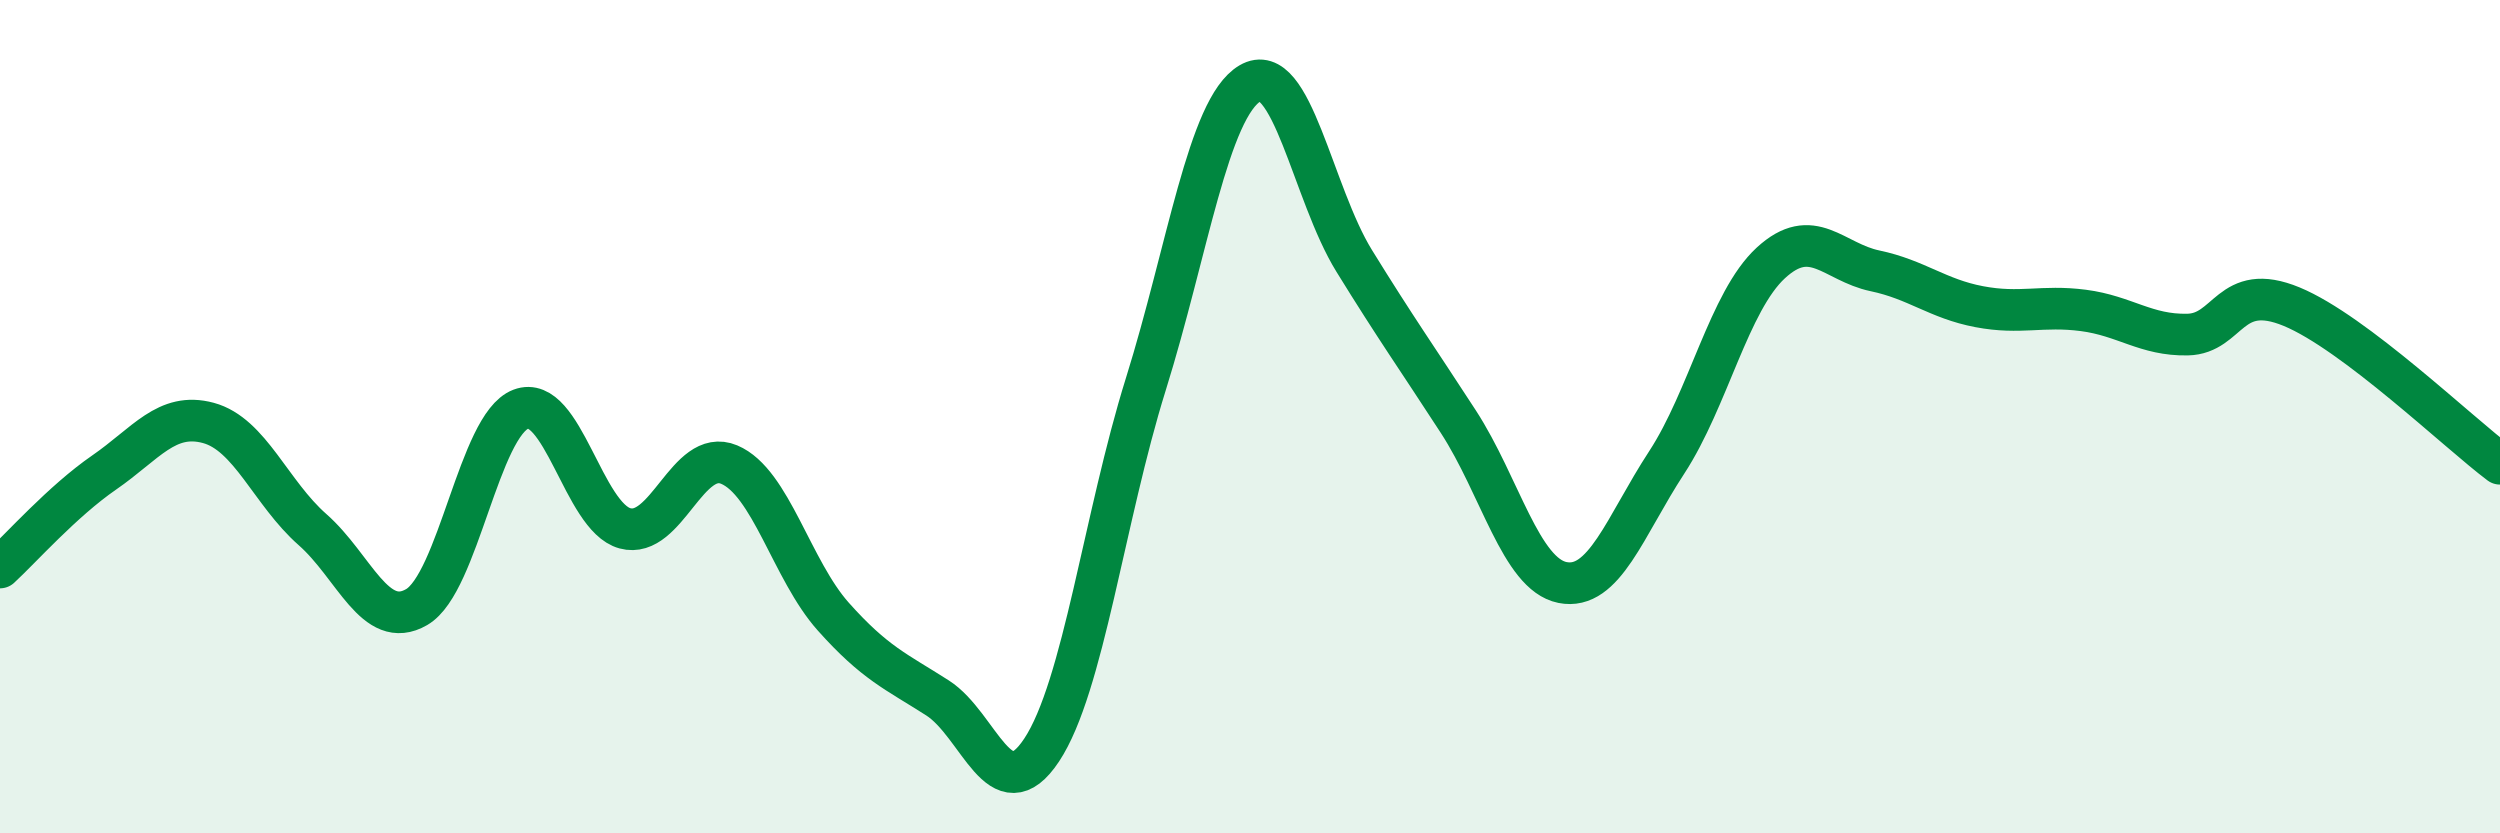
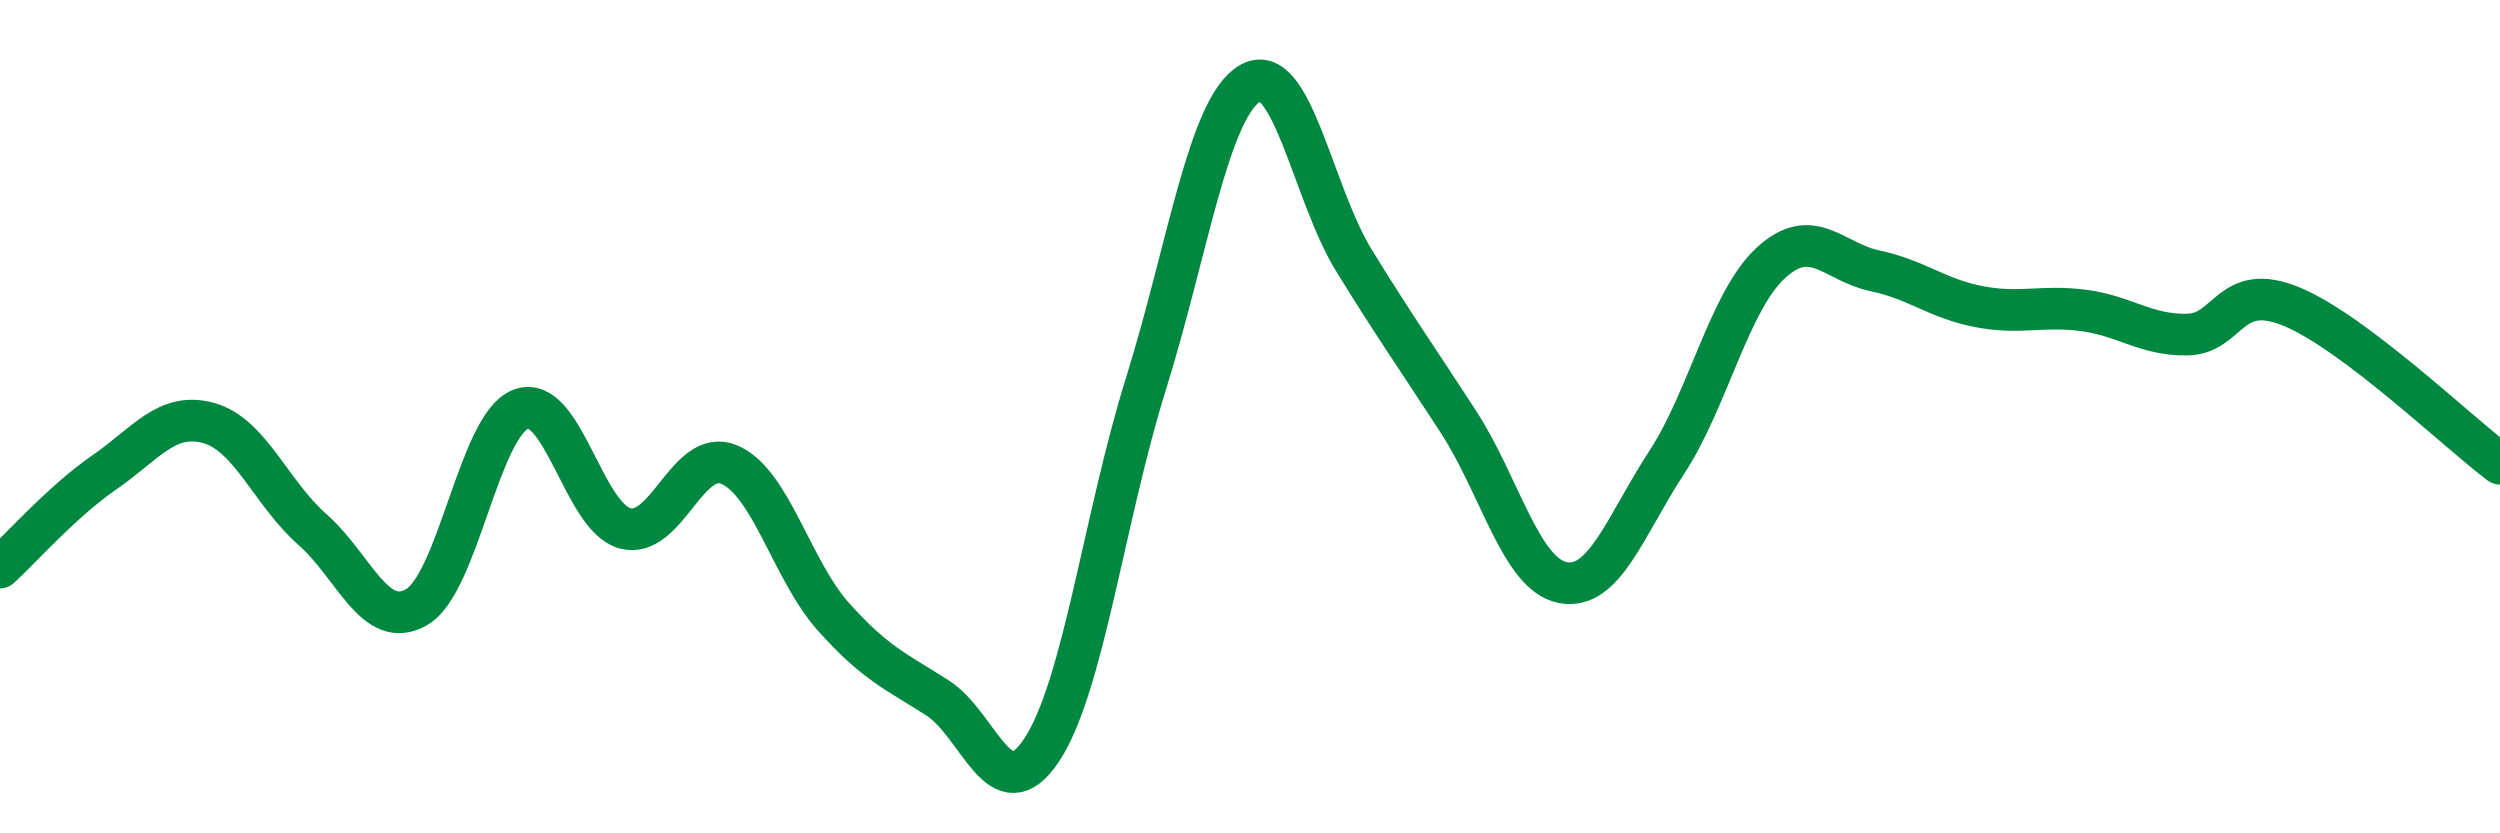
<svg xmlns="http://www.w3.org/2000/svg" width="60" height="20" viewBox="0 0 60 20">
-   <path d="M 0,13.62 C 0.5,13.16 1.5,12.03 2.5,11.34 C 3.5,10.65 4,9.88 5,10.15 C 6,10.42 6.5,11.83 7.5,12.71 C 8.5,13.59 9,15.15 10,14.57 C 11,13.99 11.5,10.2 12.5,9.82 C 13.5,9.44 14,12.41 15,12.68 C 16,12.95 16.5,10.73 17.5,11.15 C 18.5,11.57 19,13.68 20,14.8 C 21,15.92 21.5,16.11 22.5,16.75 C 23.5,17.39 24,19.51 25,18 C 26,16.49 26.5,12.42 27.5,9.22 C 28.5,6.02 29,2.59 30,2 C 31,1.41 31.5,4.64 32.5,6.26 C 33.5,7.88 34,8.58 35,10.12 C 36,11.66 36.5,13.78 37.5,13.98 C 38.5,14.18 39,12.63 40,11.1 C 41,9.57 41.5,7.23 42.5,6.31 C 43.5,5.39 44,6.29 45,6.5 C 46,6.71 46.5,7.17 47.5,7.36 C 48.5,7.55 49,7.32 50,7.45 C 51,7.58 51.5,8.05 52.5,8.03 C 53.5,8.01 53.5,6.74 55,7.36 C 56.5,7.98 59,10.38 60,11.13L60 20L0 20Z" fill="#008740" opacity="0.1" stroke-linecap="round" stroke-linejoin="round" />
  <path d="M 0,13.62 C 0.5,13.16 1.5,12.03 2.5,11.34 C 3.5,10.65 4,9.88 5,10.15 C 6,10.42 6.5,11.83 7.5,12.71 C 8.5,13.59 9,15.15 10,14.57 C 11,13.99 11.5,10.2 12.5,9.82 C 13.5,9.44 14,12.41 15,12.68 C 16,12.95 16.5,10.73 17.5,11.15 C 18.5,11.57 19,13.68 20,14.8 C 21,15.92 21.5,16.11 22.5,16.75 C 23.5,17.39 24,19.51 25,18 C 26,16.49 26.5,12.42 27.5,9.22 C 28.5,6.02 29,2.59 30,2 C 31,1.41 31.5,4.64 32.5,6.26 C 33.5,7.88 34,8.58 35,10.12 C 36,11.66 36.5,13.78 37.5,13.98 C 38.5,14.18 39,12.63 40,11.1 C 41,9.57 41.5,7.23 42.5,6.31 C 43.5,5.39 44,6.29 45,6.5 C 46,6.71 46.5,7.17 47.5,7.36 C 48.5,7.55 49,7.32 50,7.45 C 51,7.58 51.5,8.05 52.5,8.03 C 53.5,8.01 53.5,6.74 55,7.36 C 56.5,7.98 59,10.38 60,11.13" stroke="#008740" stroke-width="1" fill="none" stroke-linecap="round" stroke-linejoin="round" />
</svg>